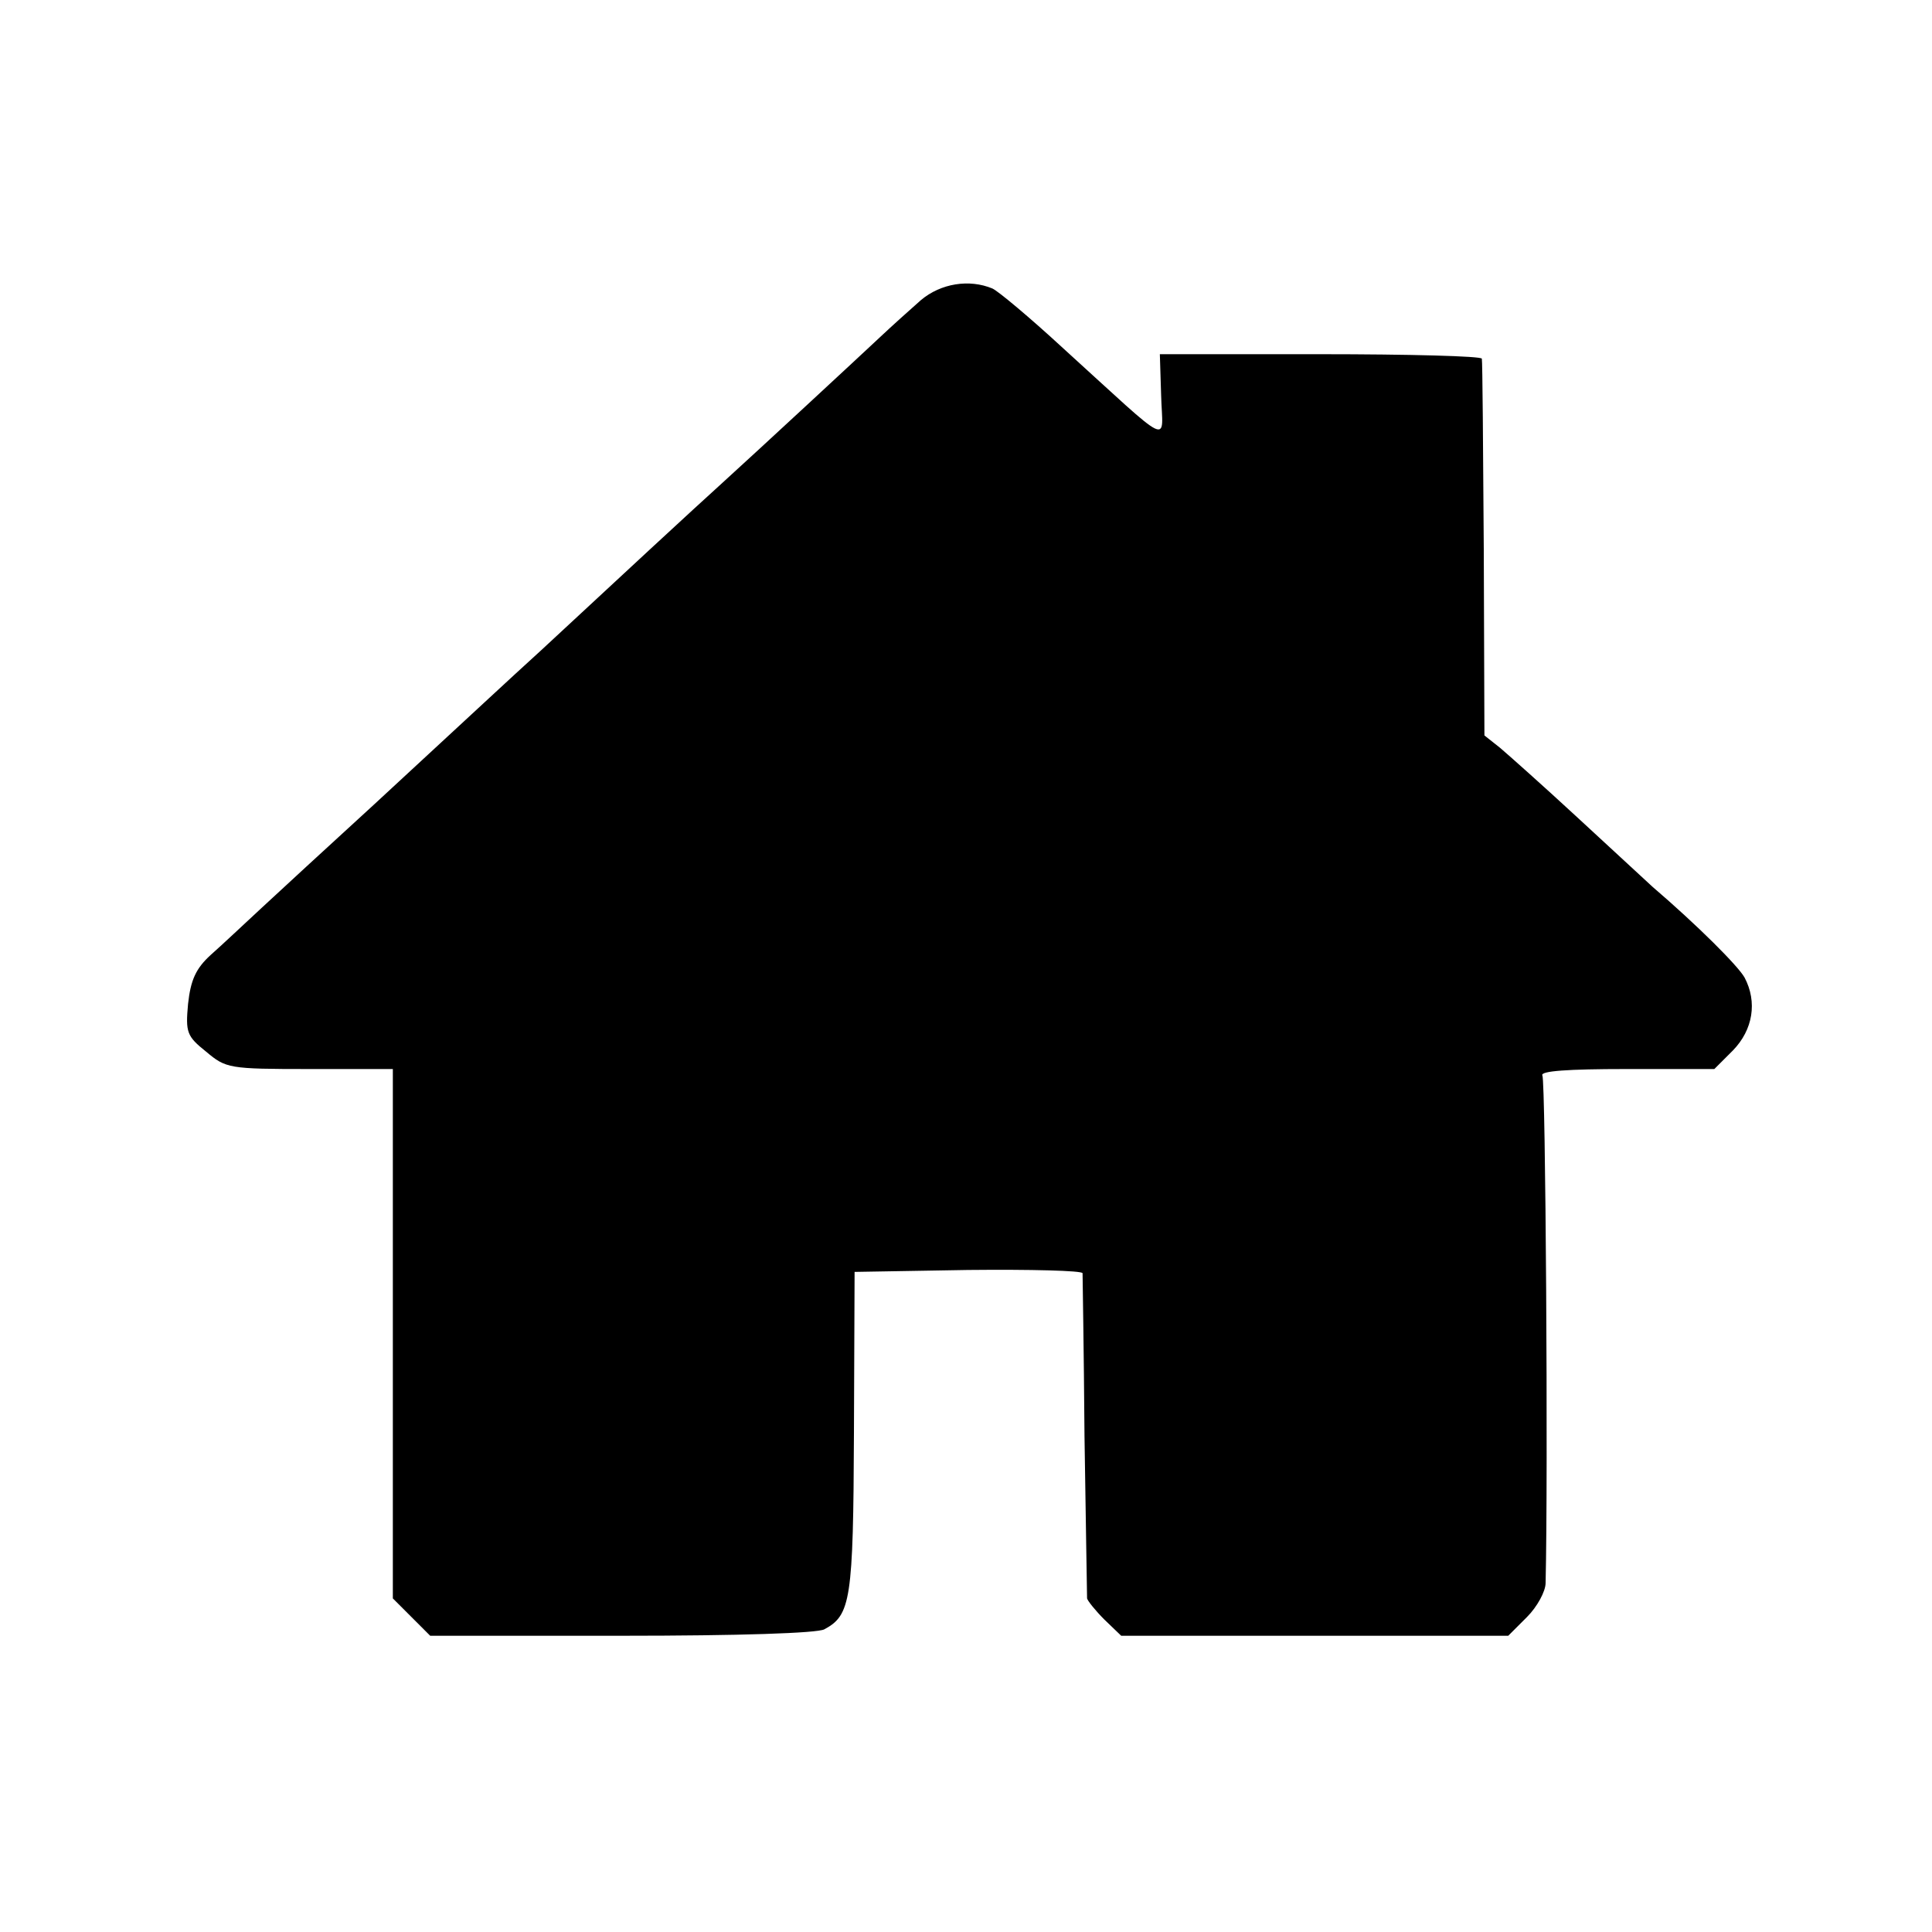
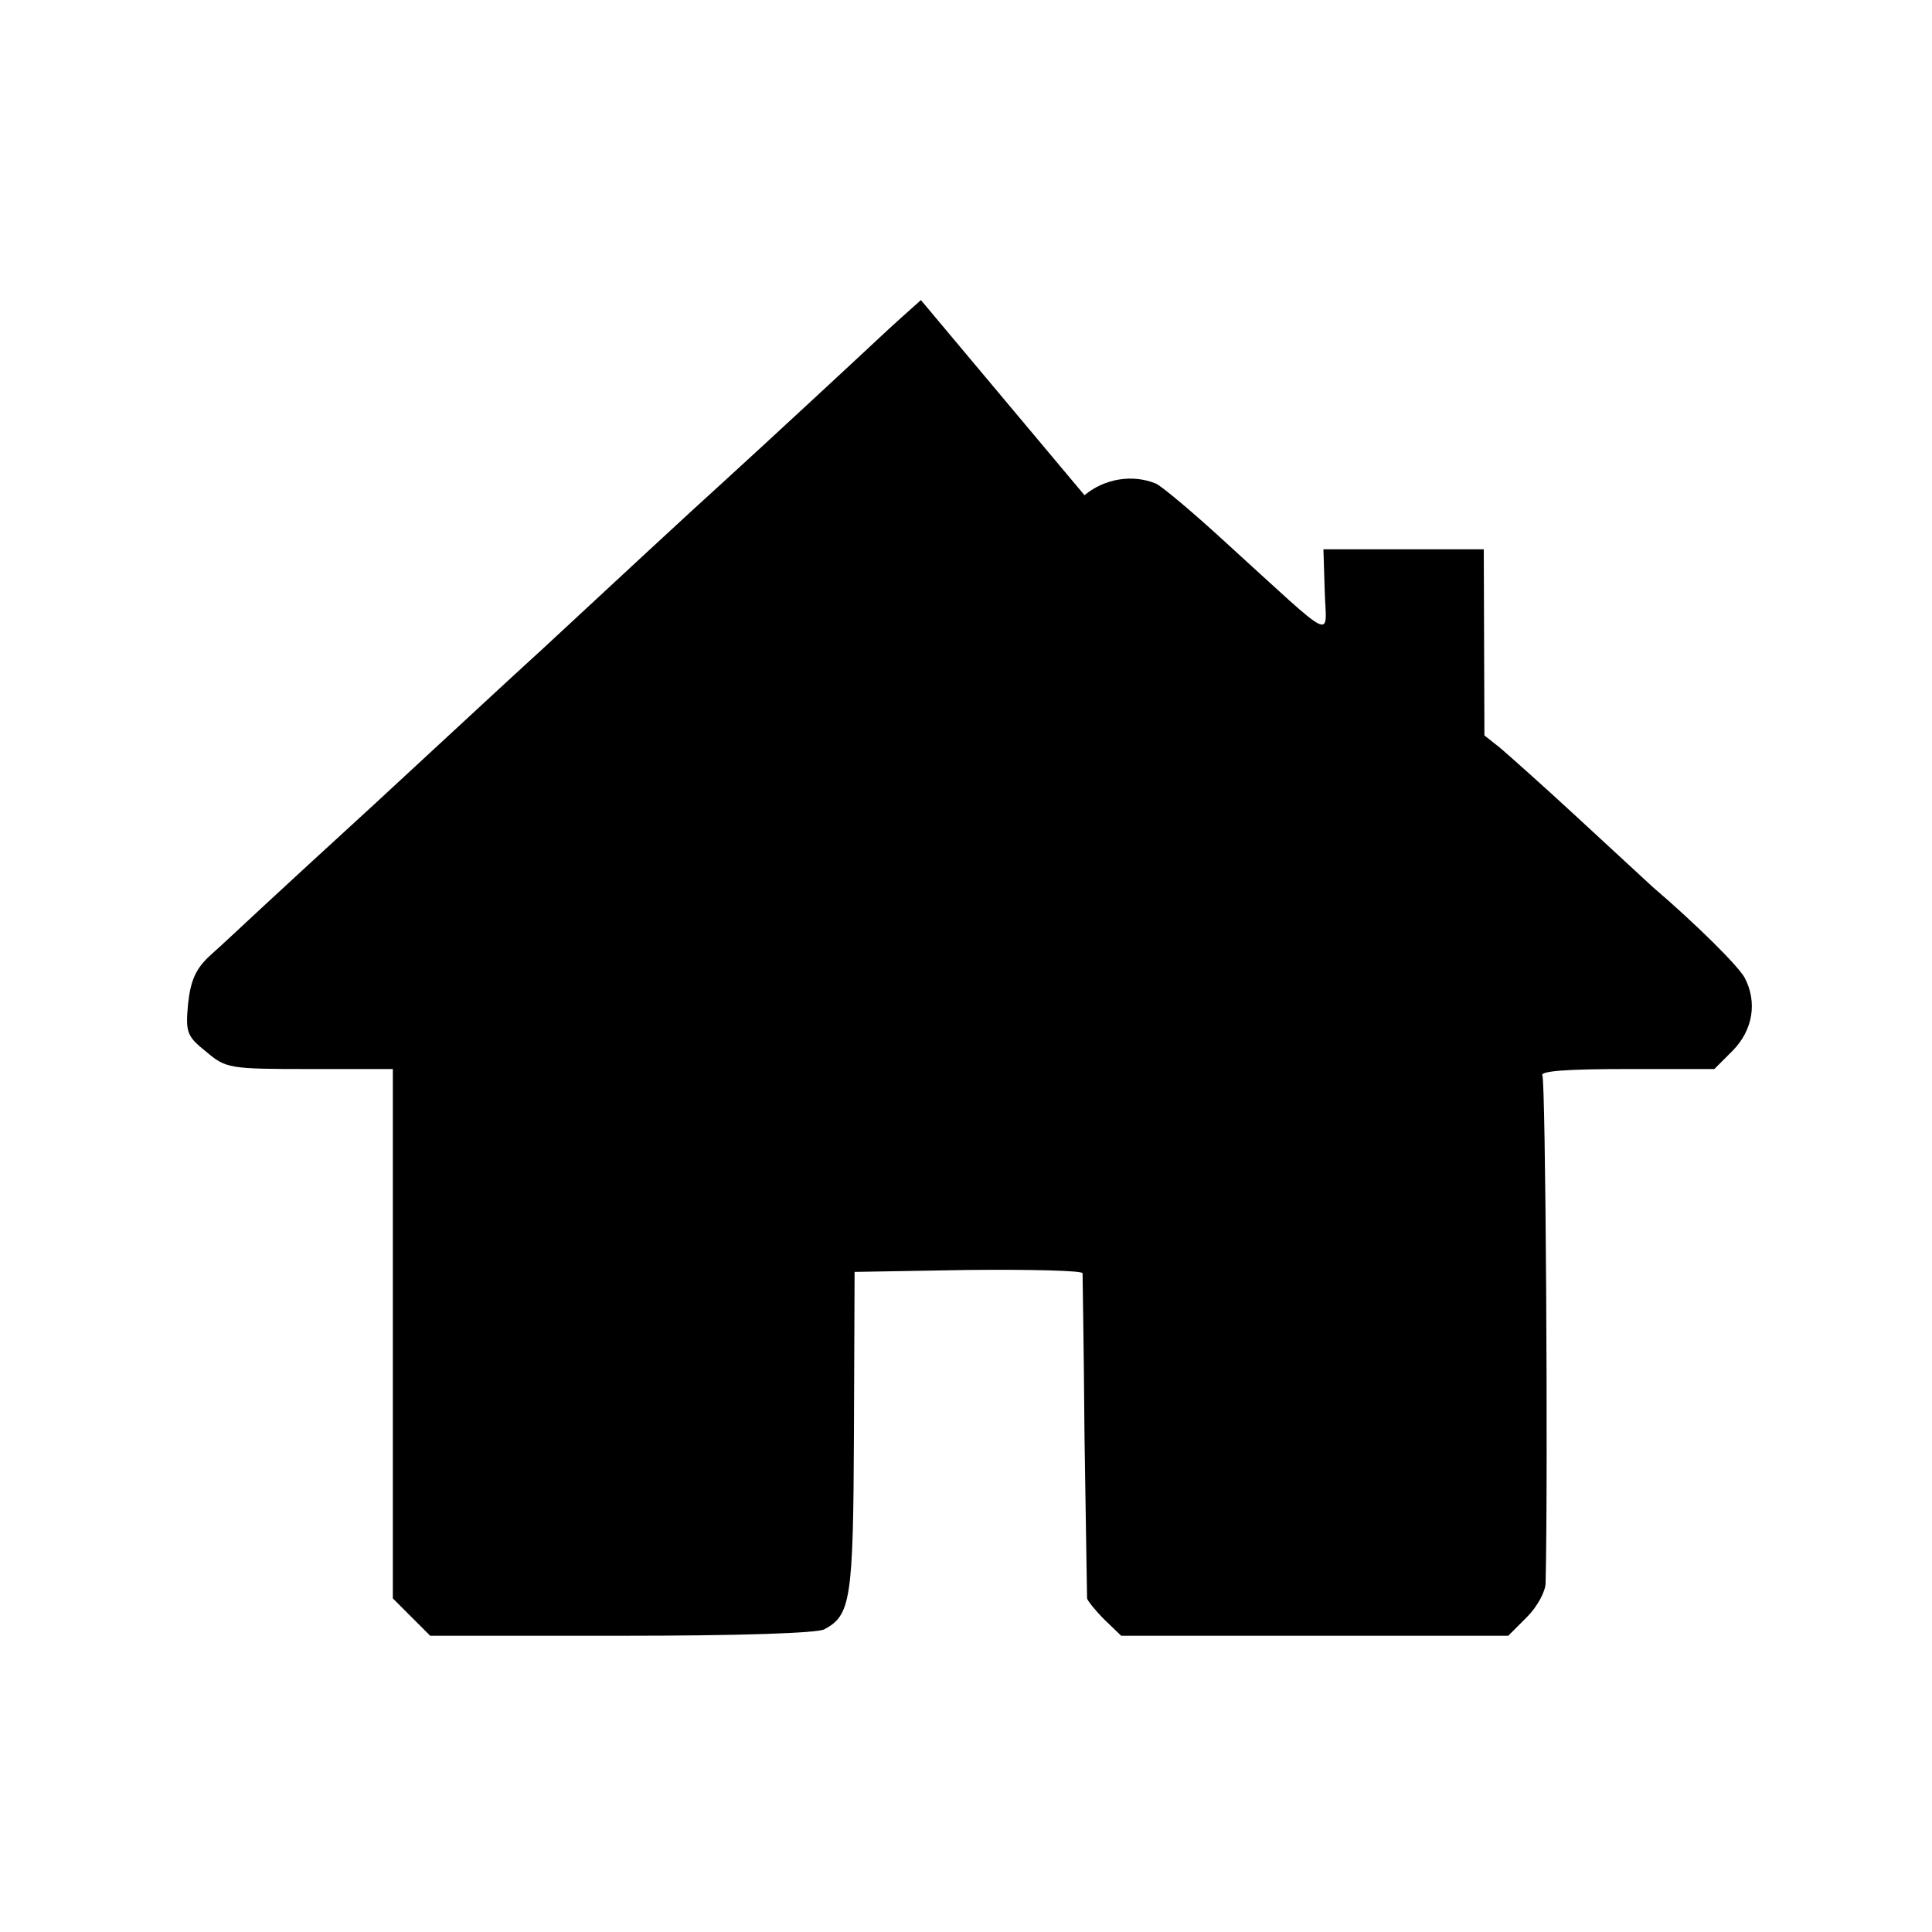
<svg xmlns="http://www.w3.org/2000/svg" version="1.0" width="300pt" height="300pt" viewBox="0 0 300 300" preserveAspectRatio="xMidYMid meet">
  <g transform="translate(0,300) scale(0.1,-0.1)" fill="#000000" stroke="none">
-     <path d="M1430 2534 c-17 -15 -46 -41 -64 -58 -32 -30 -184 -171 -250 -231 -29 -26 -162 -149 -276 -255 -21 -19 -60 -55 -87 -80 -27 -25 -105 -97 -173 -160 -69 -63 -147 -135 -174 -160 -27 -25 -62 -58 -79 -73 -23 -21 -31 -39 -35 -76 -4 -44 -2 -50 28 -74 31 -26 35 -27 161 -27 l129 0 0 -411 0 -411 29 -29 29 -29 297 0 c183 0 304 4 315 10 41 22 45 45 46 305 l1 250 176 3 c98 1 177 -1 178 -5 0 -5 2 -118 3 -253 2 -135 4 -248 4 -252 1 -4 13 -19 27 -33 l26 -25 300 0 301 0 29 29 c16 16 29 40 29 53 4 170 0 780 -5 788 -4 7 40 10 130 10 l137 0 29 29 c31 32 38 75 18 113 -10 18 -73 81 -143 141 -11 10 -64 59 -117 108 -53 49 -107 97 -120 108 l-24 19 -1 289 c-1 158 -2 291 -3 296 0 4 -113 7 -251 7 l-249 0 2 -64 c2 -76 22 -85 -153 74 -51 47 -100 88 -109 92 -36 15 -80 8 -111 -18z" />
+     <path d="M1430 2534 c-17 -15 -46 -41 -64 -58 -32 -30 -184 -171 -250 -231 -29 -26 -162 -149 -276 -255 -21 -19 -60 -55 -87 -80 -27 -25 -105 -97 -173 -160 -69 -63 -147 -135 -174 -160 -27 -25 -62 -58 -79 -73 -23 -21 -31 -39 -35 -76 -4 -44 -2 -50 28 -74 31 -26 35 -27 161 -27 l129 0 0 -411 0 -411 29 -29 29 -29 297 0 c183 0 304 4 315 10 41 22 45 45 46 305 l1 250 176 3 c98 1 177 -1 178 -5 0 -5 2 -118 3 -253 2 -135 4 -248 4 -252 1 -4 13 -19 27 -33 l26 -25 300 0 301 0 29 29 c16 16 29 40 29 53 4 170 0 780 -5 788 -4 7 40 10 130 10 l137 0 29 29 c31 32 38 75 18 113 -10 18 -73 81 -143 141 -11 10 -64 59 -117 108 -53 49 -107 97 -120 108 l-24 19 -1 289 l-249 0 2 -64 c2 -76 22 -85 -153 74 -51 47 -100 88 -109 92 -36 15 -80 8 -111 -18z" />
  </g>
</svg>